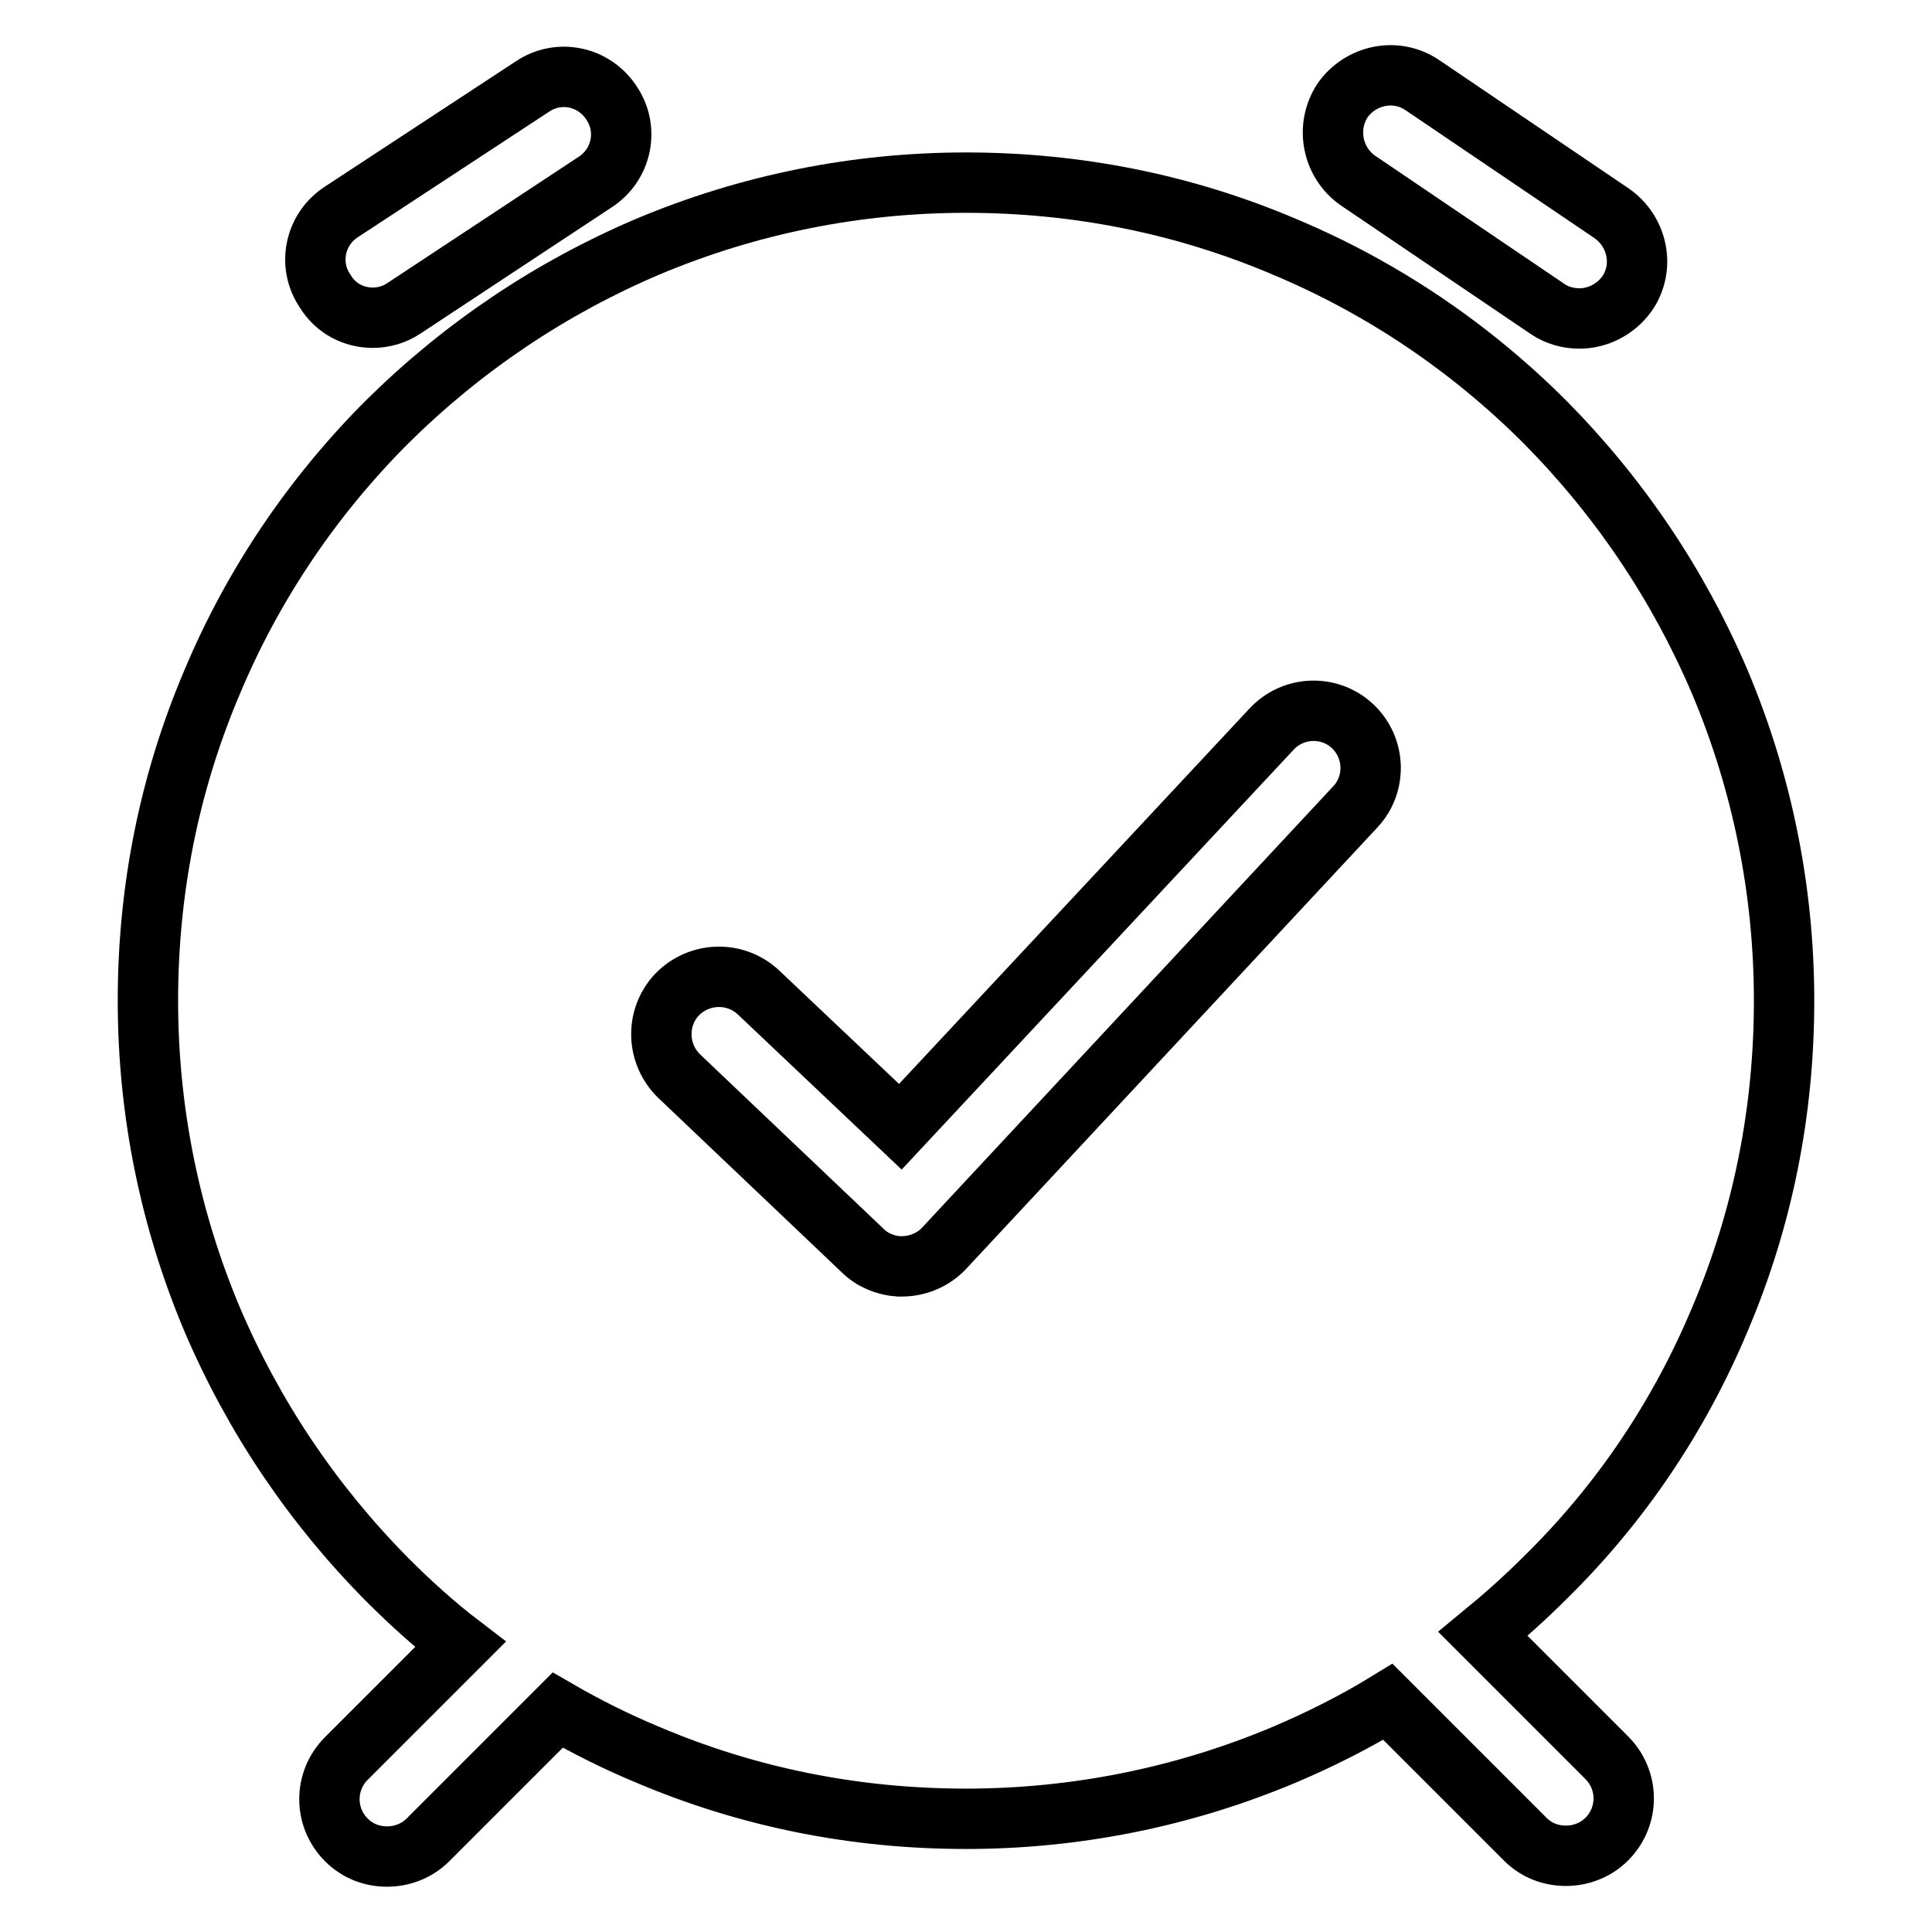
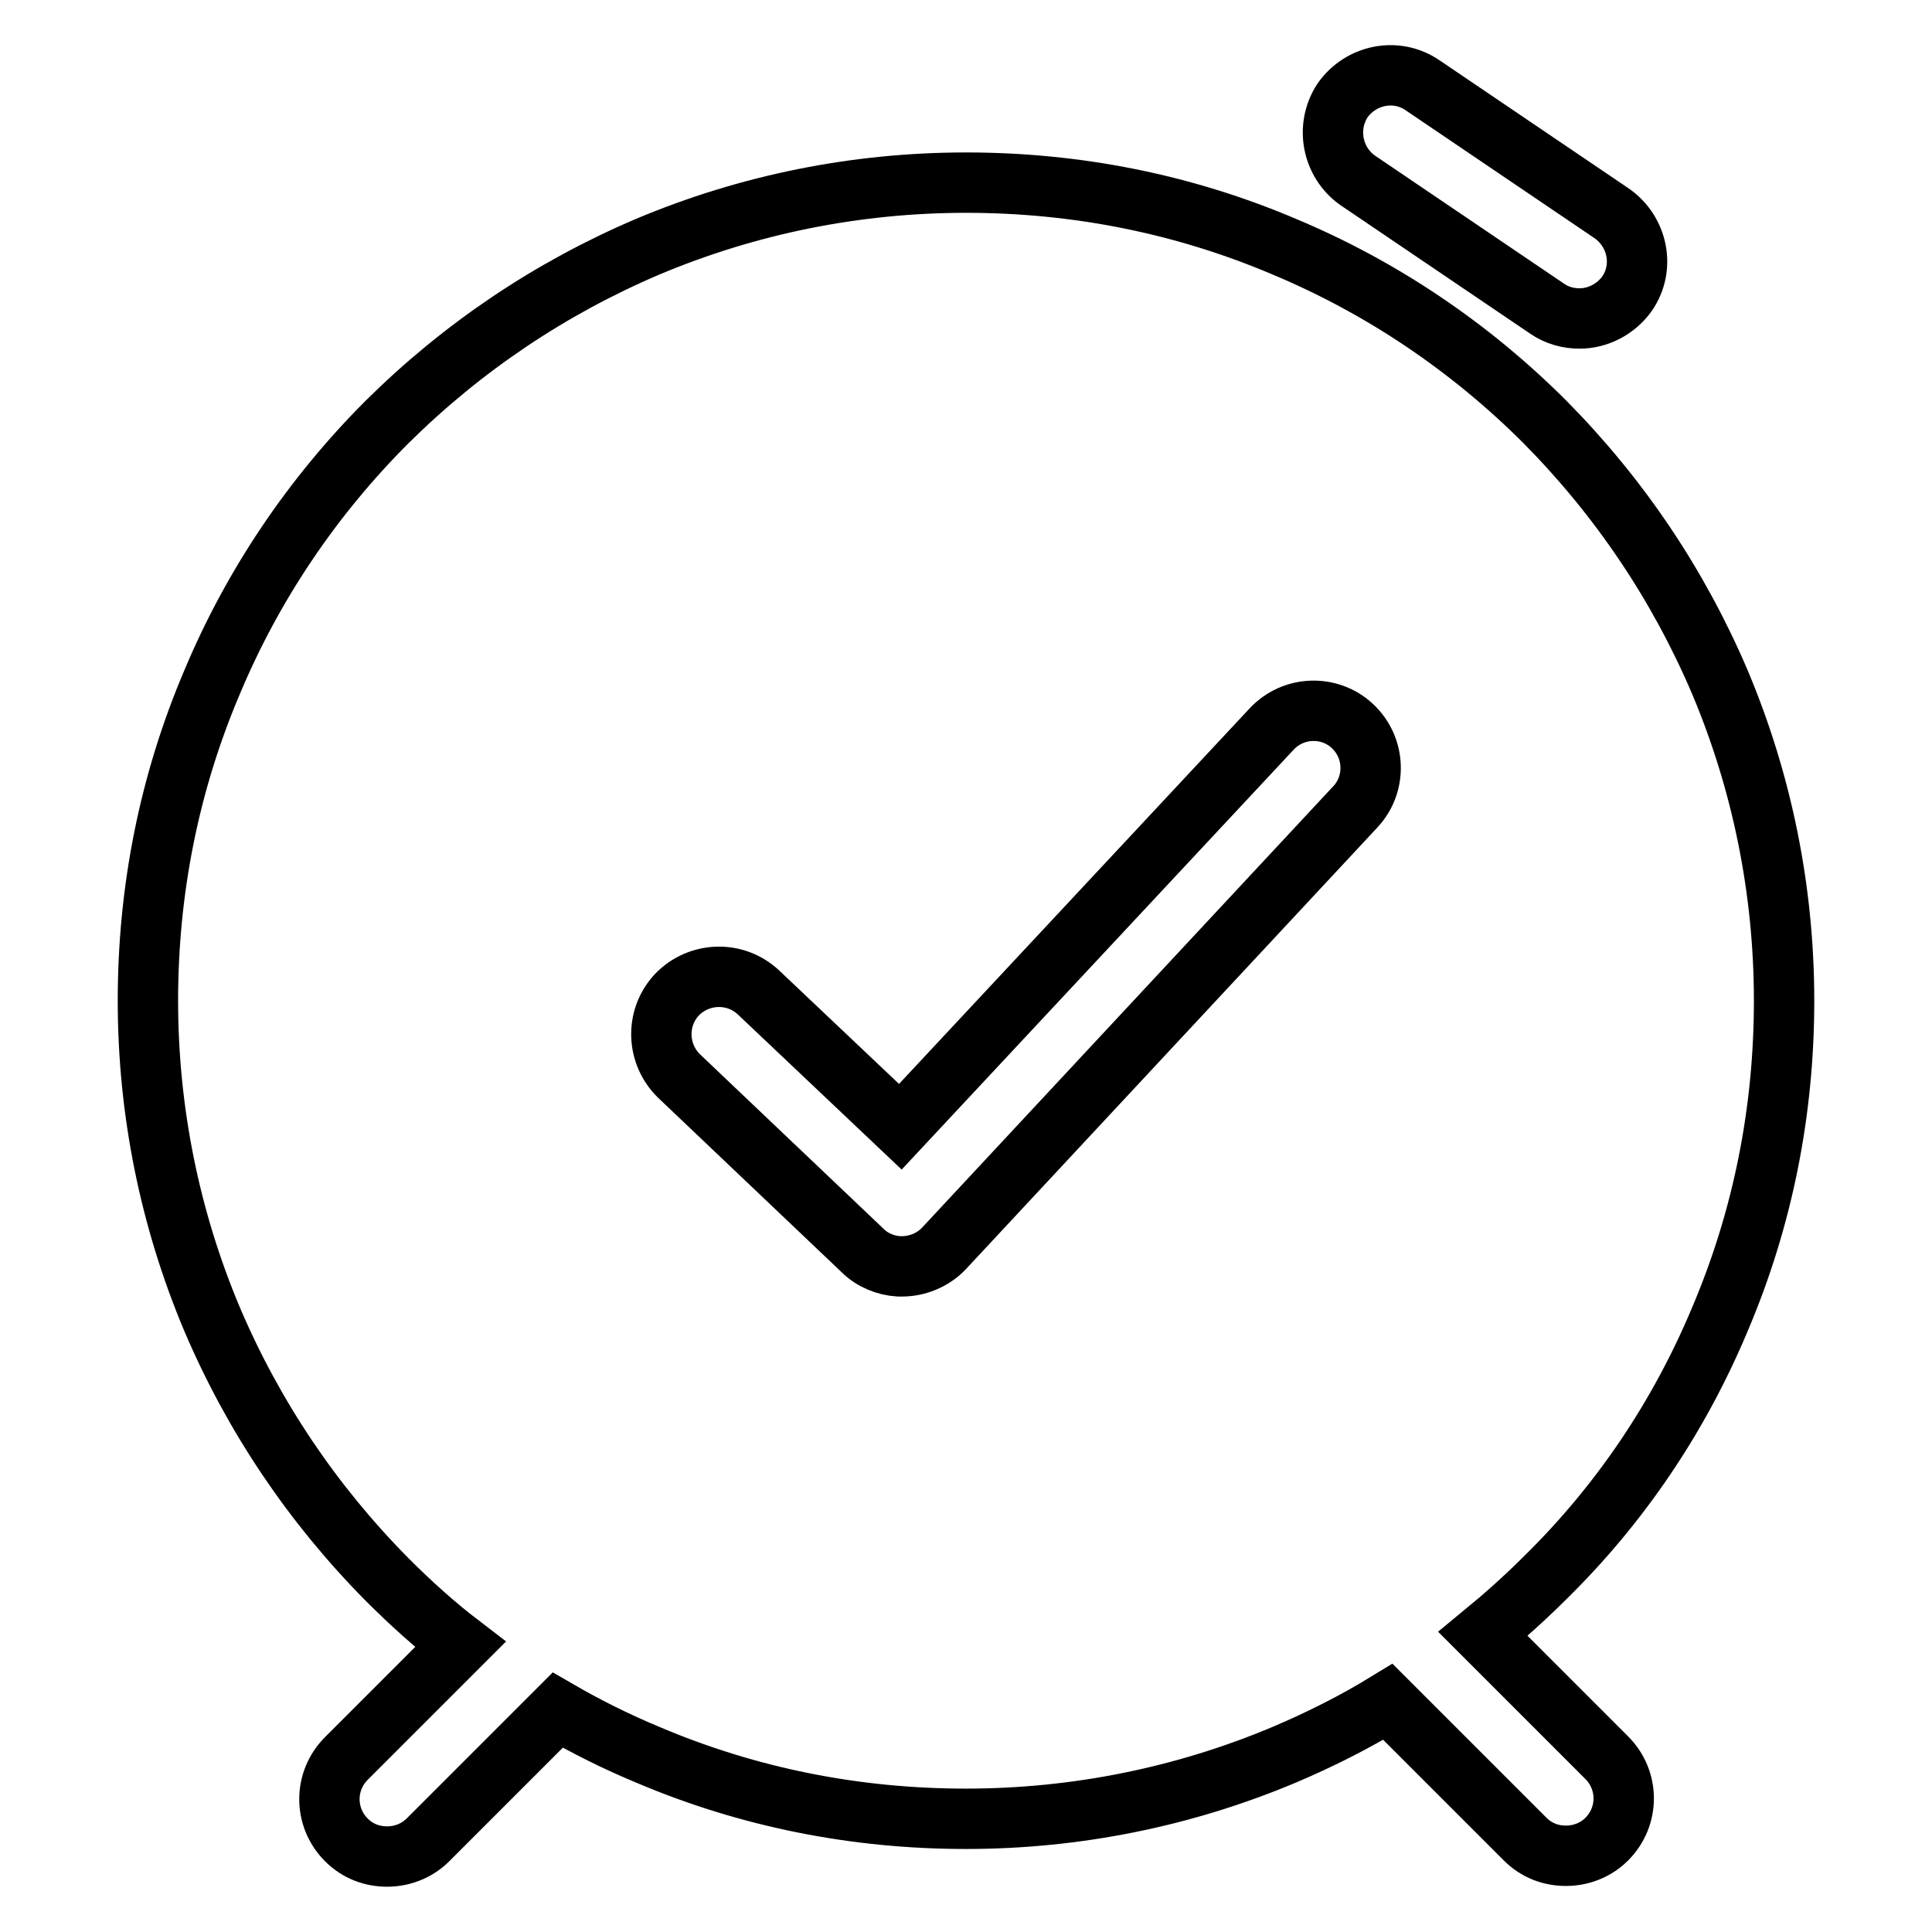
<svg xmlns="http://www.w3.org/2000/svg" version="1.1" x="0px" y="0px" viewBox="0 0 256 256" enable-background="new 0 0 256 256" xml:space="preserve">
  <g>
    <g>
-       <path stroke-width="8" fill-opacity="0" stroke="#000000" d="M49.4,42.1c1.4,0,2.9-0.4,4.2-1.3l25.3-16.7c3.5-2.3,4.5-7,2.1-10.5c-2.3-3.5-7-4.5-10.5-2.1L45.2,28.1c-3.5,2.3-4.5,7-2.1,10.5C44.5,40.9,46.9,42.1,49.4,42.1z" />
      <path stroke-width="8" fill-opacity="0" stroke="#000000" d="M179.9,23.9l25.1,17c1.3,0.9,2.8,1.3,4.3,1.3c2.4,0,4.8-1.2,6.3-3.3c2.4-3.5,1.4-8.2-2-10.6l-25.1-17c-3.5-2.4-8.2-1.4-10.6,2C175.6,16.8,176.5,21.5,179.9,23.9z" />
      <path stroke-width="8" fill-opacity="0" stroke="#000000" d="M227.9,174.8c5.7-13.4,8.5-27.6,8.5-42.2c0-14.6-2.9-28.9-8.5-42.2c-5.5-12.9-13.3-24.5-23.2-34.5c-9.9-9.9-21.6-17.8-34.5-23.2c-13.4-5.7-27.6-8.5-42.2-8.5c-14.6,0-28.9,2.9-42.2,8.5c-12.9,5.5-24.5,13.3-34.5,23.2c-9.9,9.9-17.8,21.6-23.2,34.5c-5.7,13.4-8.5,27.6-8.5,42.2c0,14.6,2.9,28.9,8.5,42.2c5.5,12.9,13.3,24.5,23.2,34.5c3.1,3.1,6.3,6,9.7,8.6L45.9,233c-3,3-3,7.8,0,10.8c1.5,1.5,3.4,2.2,5.4,2.2c1.9,0,3.9-0.7,5.4-2.2l17.2-17.2c3.8,2.2,7.8,4.2,11.9,5.9c13.4,5.7,27.6,8.5,42.2,8.5c14.6,0,28.9-2.9,42.2-8.5c4.7-2,9.3-4.3,13.7-7l18.2,18.2c1.5,1.5,3.4,2.2,5.4,2.2c1.9,0,3.9-0.7,5.4-2.2c3-3,3-7.8,0-10.8l-16.4-16.4c2.8-2.3,5.6-4.8,8.2-7.4C214.7,199.3,222.5,187.7,227.9,174.8z M125.1,165.4c-1.5,1.6-3.6,2.4-5.6,2.4c0,0,0,0,0,0c0,0,0,0-0.1,0c-0.1,0-0.2,0-0.3,0c-1.7-0.1-3.5-0.8-4.8-2.1l-24.3-23.1c-3-2.9-3.2-7.7-0.3-10.8c2.9-3,7.7-3.2,10.8-0.3l18.8,17.8l49.2-52.7c2.9-3.1,7.7-3.2,10.7-0.4c3.1,2.9,3.2,7.7,0.4,10.7L125.1,165.4z" />
    </g>
  </g>
</svg>